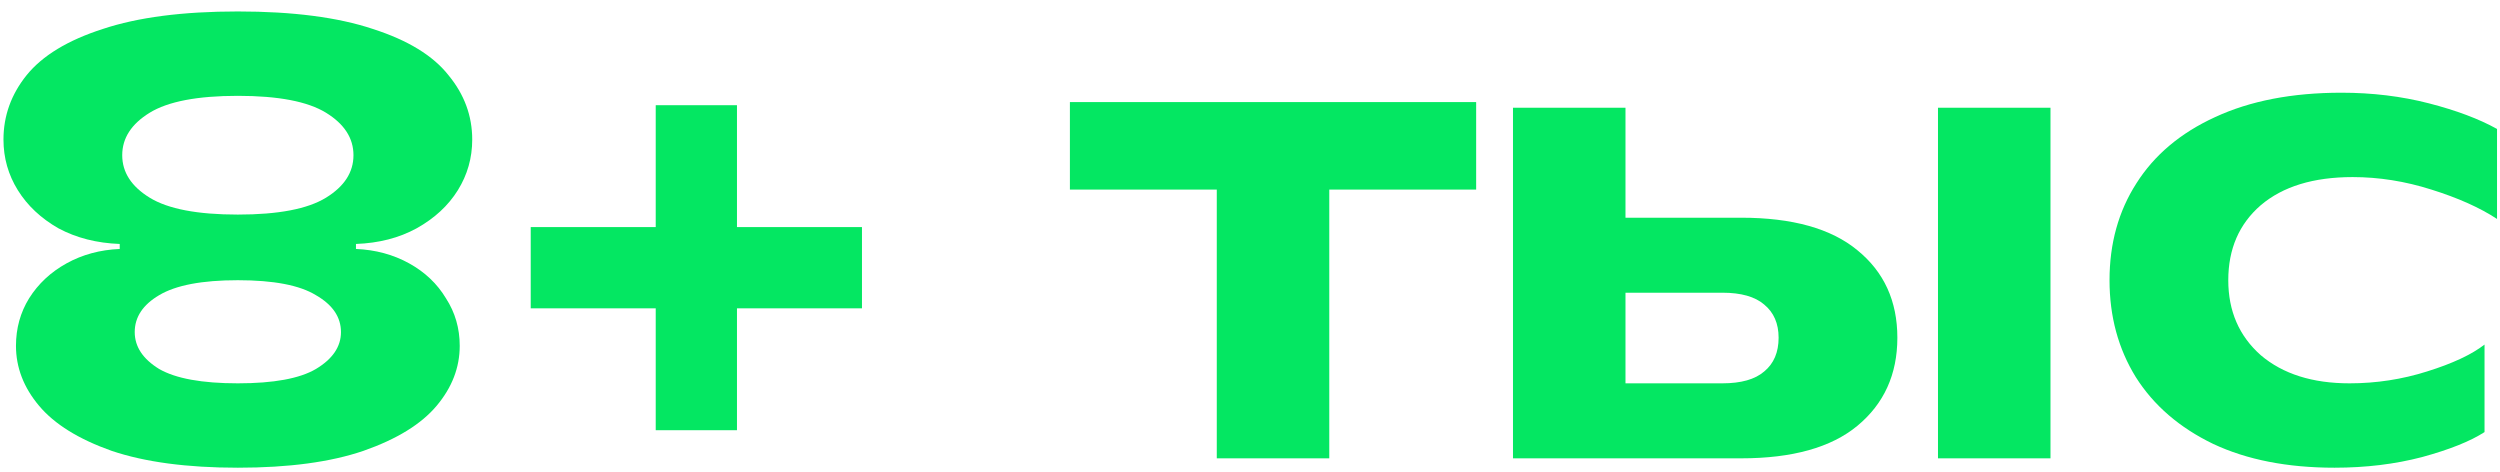
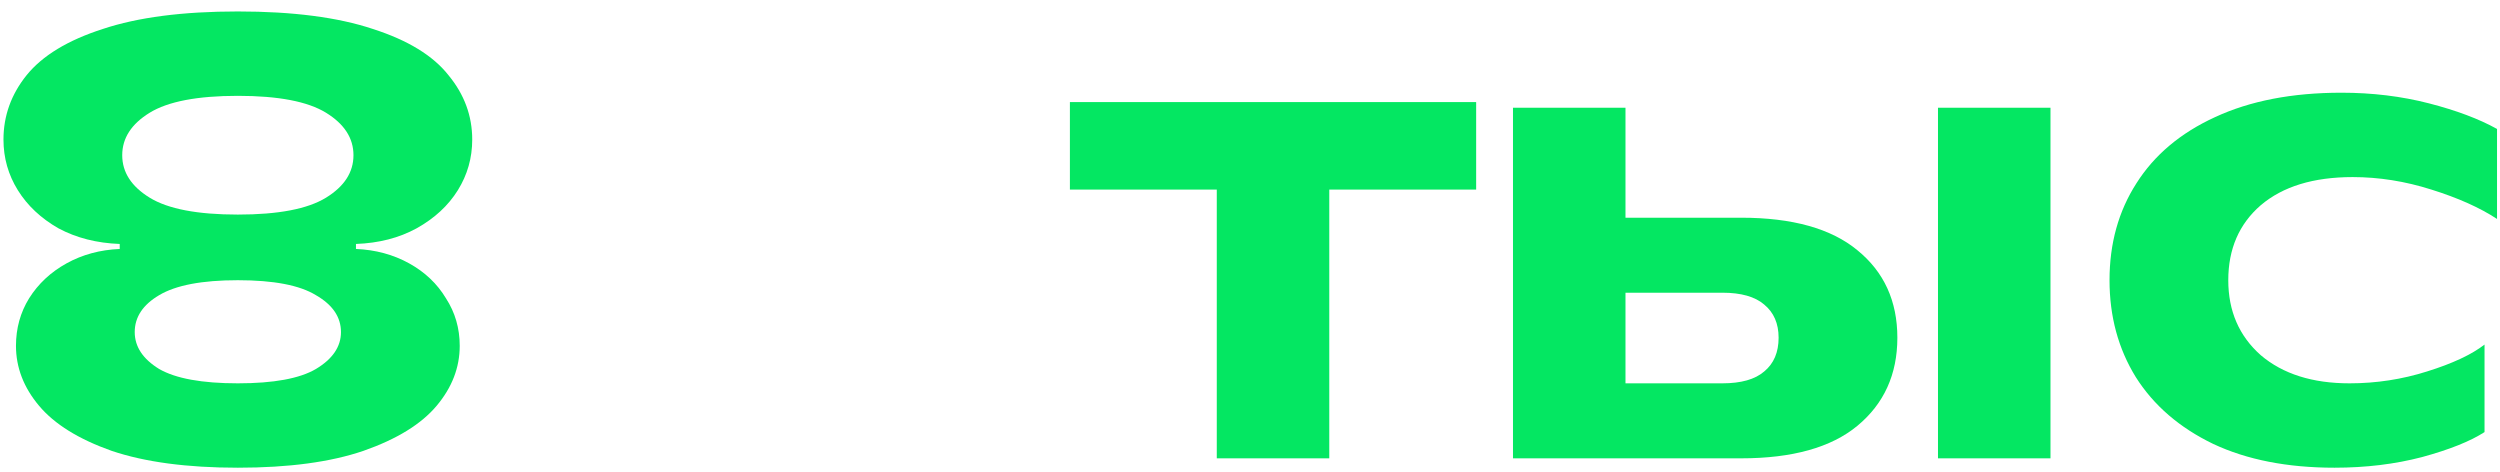
<svg xmlns="http://www.w3.org/2000/svg" width="180" height="34" viewBox="0 0 180 34" fill="none">
  <path d="M17.125 33.675C13.465 33.675 10.435 33.27 8.035 32.46C5.665 31.62 3.925 30.54 2.815 29.22C1.705 27.9 1.15 26.46 1.15 24.9C1.15 23.64 1.465 22.5 2.095 21.48C2.755 20.43 3.655 19.59 4.795 18.96C5.935 18.33 7.21 17.985 8.62 17.925V17.565C6.97 17.505 5.5 17.13 4.21 16.44C2.95 15.72 1.975 14.805 1.285 13.695C0.595 12.585 0.25 11.37 0.25 10.05C0.25 8.34 0.805 6.795 1.915 5.415C3.055 4.005 4.885 2.895 7.405 2.085C9.925 1.245 13.165 0.825 17.125 0.825C21.085 0.825 24.325 1.245 26.845 2.085C29.365 2.895 31.18 4.005 32.29 5.415C33.43 6.795 34 8.34 34 10.05C34 11.37 33.655 12.585 32.965 13.695C32.275 14.805 31.285 15.72 29.995 16.44C28.735 17.13 27.28 17.505 25.63 17.565V17.925C27.04 17.985 28.315 18.33 29.455 18.96C30.595 19.59 31.48 20.43 32.11 21.48C32.77 22.5 33.1 23.64 33.1 24.9C33.1 26.46 32.545 27.9 31.435 29.22C30.325 30.54 28.57 31.62 26.17 32.46C23.8 33.27 20.785 33.675 17.125 33.675ZM17.125 15.45C20.035 15.45 22.15 15.045 23.47 14.235C24.79 13.425 25.45 12.405 25.45 11.175C25.45 9.945 24.79 8.925 23.47 8.115C22.15 7.305 20.035 6.9 17.125 6.9C14.215 6.9 12.1 7.305 10.78 8.115C9.46 8.925 8.8 9.945 8.8 11.175C8.8 12.405 9.46 13.425 10.78 14.235C12.1 15.045 14.215 15.45 17.125 15.45ZM17.125 27.6C19.705 27.6 21.58 27.255 22.75 26.565C23.95 25.845 24.55 24.96 24.55 23.91C24.55 22.83 23.95 21.945 22.75 21.255C21.58 20.535 19.705 20.175 17.125 20.175C14.545 20.175 12.655 20.535 11.455 21.255C10.285 21.945 9.7 22.83 9.7 23.91C9.7 24.96 10.285 25.845 11.455 26.565C12.655 27.255 14.545 27.6 17.125 27.6Z" fill="#04E762" />
-   <path d="M53.062 30.975H47.212V22.2H38.212V16.35H47.212V7.575H53.062V16.35H62.062V22.2H53.062V30.975Z" fill="#04E762" />
  <path d="M95.708 33H87.608V13.65H77.033V7.35H106.283V13.65H95.708V33Z" fill="#04E762" />
  <path d="M125.36 15.675C129.05 15.675 131.84 16.455 133.73 18.015C135.65 19.575 136.61 21.675 136.61 24.315C136.61 26.955 135.65 29.07 133.73 30.66C131.84 32.22 129.05 33 125.36 33H108.935V7.755H117.035V15.675H125.36ZM139.535 33V7.755H147.635V33H139.535ZM124.01 27.6C125.36 27.6 126.365 27.315 127.025 26.745C127.715 26.175 128.06 25.365 128.06 24.315C128.06 23.295 127.715 22.5 127.025 21.93C126.365 21.36 125.36 21.075 124.01 21.075H117.035V27.6H124.01Z" fill="#04E762" />
  <path d="M168.086 33.675C164.696 33.675 161.786 33.105 159.356 31.965C156.926 30.795 155.066 29.19 153.776 27.15C152.516 25.11 151.886 22.785 151.886 20.175C151.886 17.535 152.531 15.21 153.821 13.2C155.111 11.16 157.001 9.57 159.491 8.43C162.011 7.26 165.041 6.675 168.581 6.675C170.801 6.675 172.901 6.93 174.881 7.44C176.861 7.95 178.496 8.565 179.786 9.285V15.765C178.556 14.955 176.981 14.25 175.061 13.65C173.171 13.05 171.281 12.75 169.391 12.75C166.571 12.75 164.366 13.425 162.776 14.775C161.216 16.125 160.436 17.925 160.436 20.175C160.436 22.395 161.216 24.195 162.776 25.575C164.366 26.925 166.496 27.6 169.166 27.6C171.086 27.6 172.946 27.315 174.746 26.745C176.576 26.175 177.956 25.53 178.886 24.81V31.11C177.866 31.77 176.366 32.37 174.386 32.91C172.436 33.42 170.336 33.675 168.086 33.675Z" fill="#04E762" />
</svg>